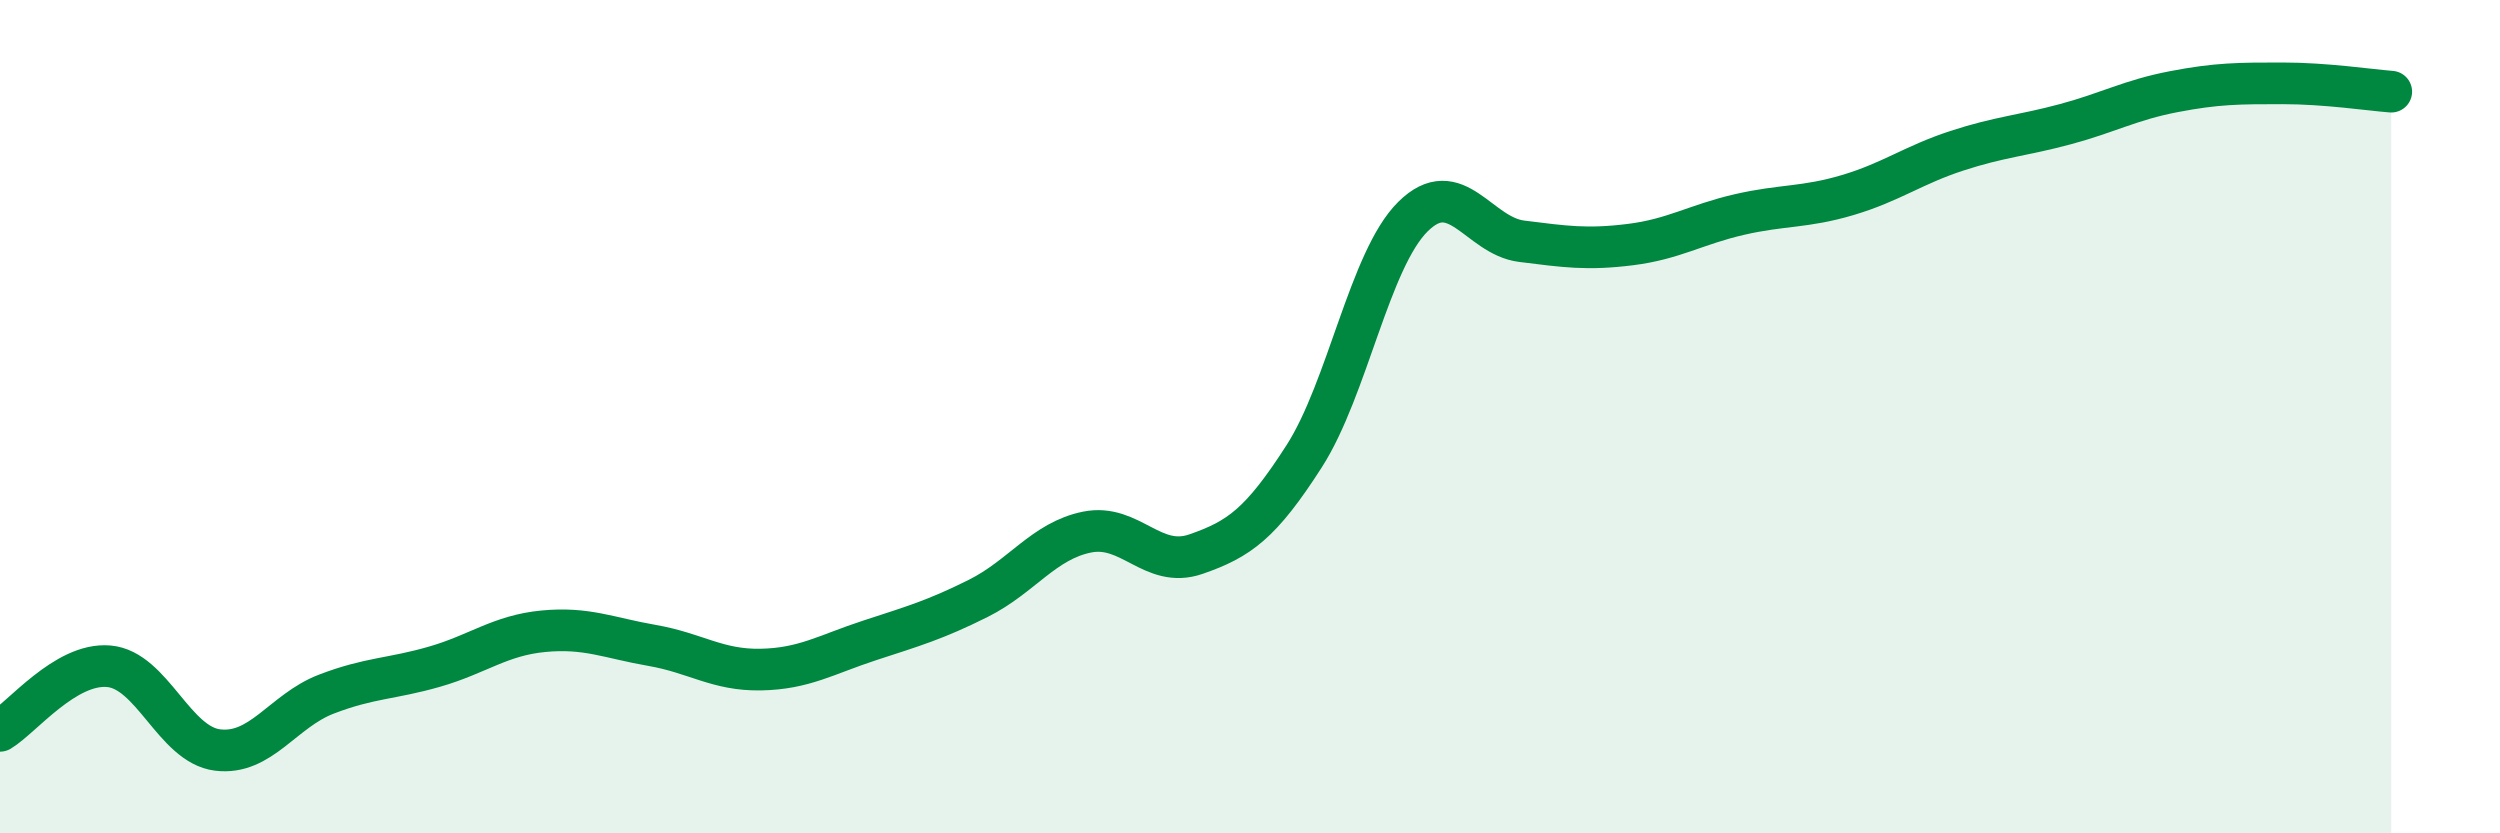
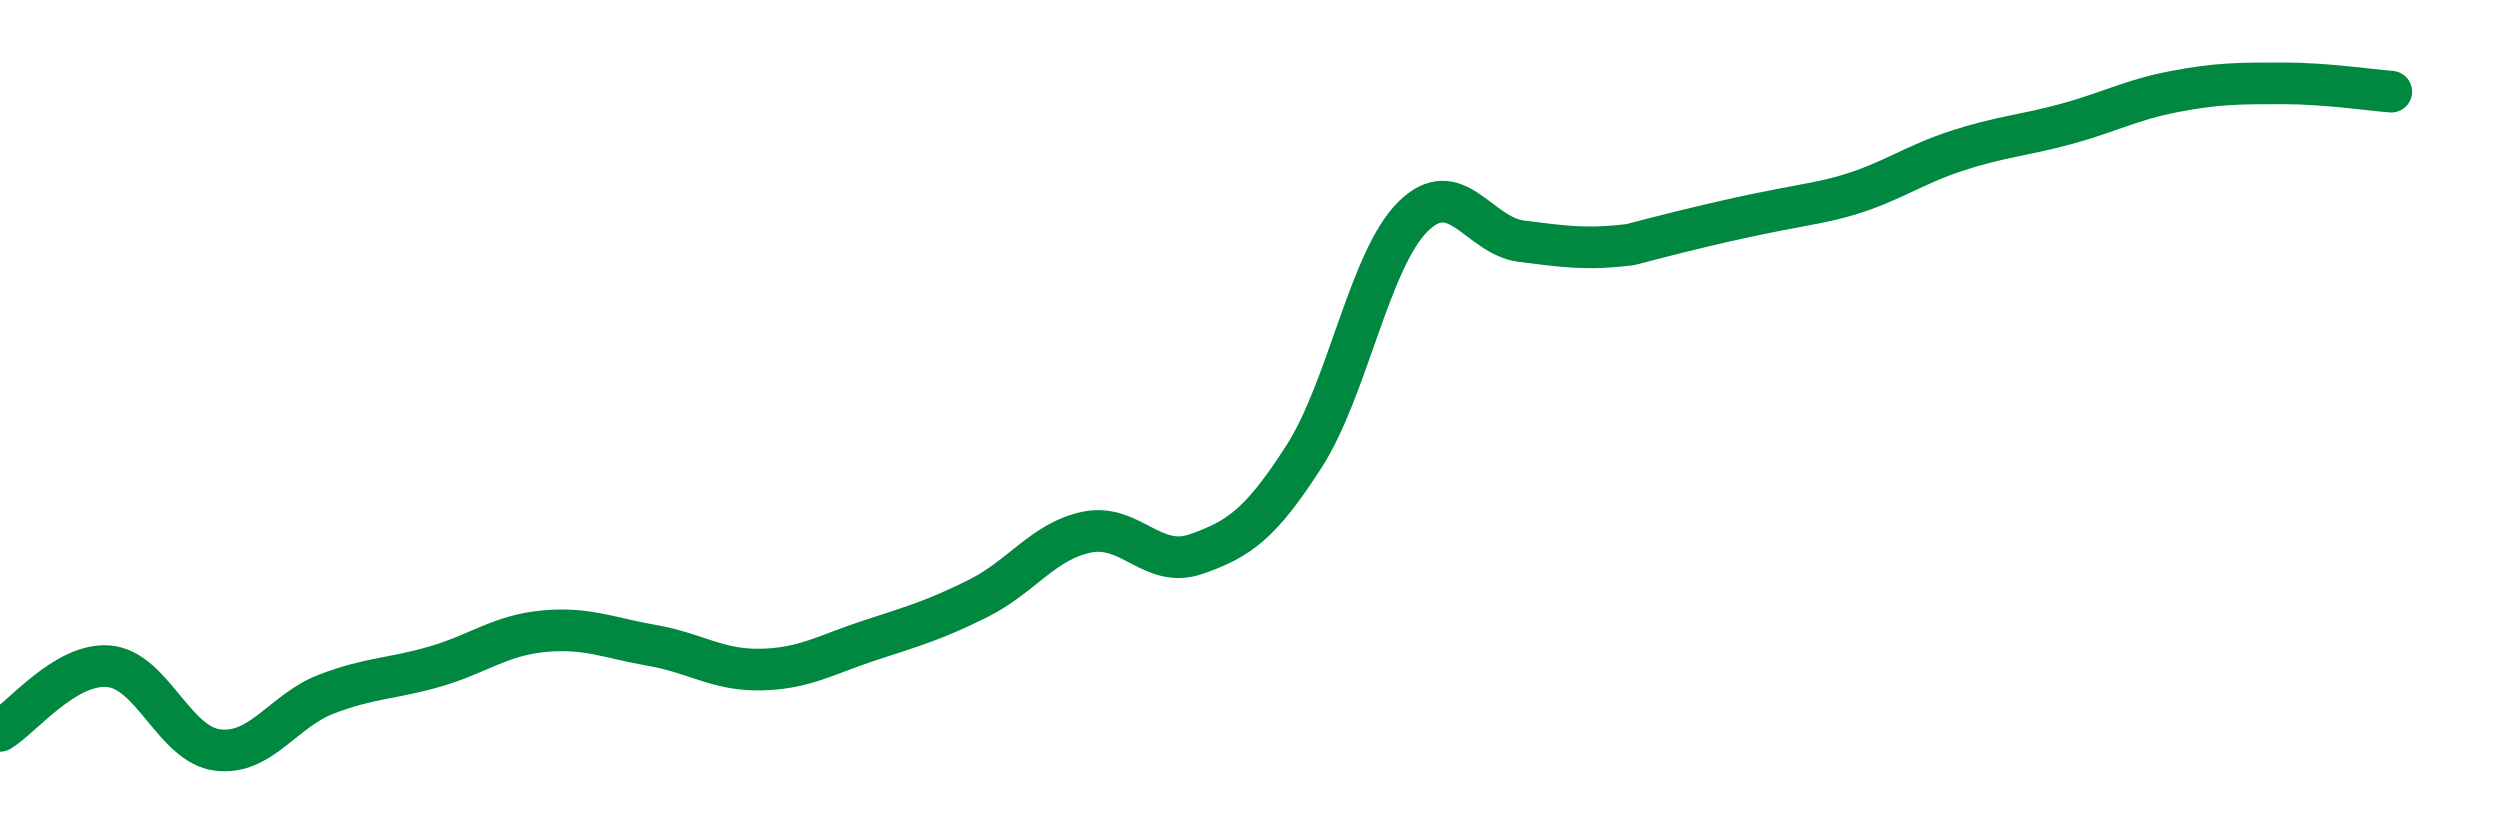
<svg xmlns="http://www.w3.org/2000/svg" width="60" height="20" viewBox="0 0 60 20">
-   <path d="M 0,17.54 C 0.52,17.23 1.57,15.9 2.61,15.99 C 3.65,16.08 4.18,17.87 5.22,18 C 6.26,18.13 6.79,17.06 7.83,16.66 C 8.87,16.26 9.39,16.3 10.43,16 C 11.47,15.7 12,15.25 13.04,15.15 C 14.08,15.05 14.61,15.31 15.65,15.49 C 16.69,15.67 17.22,16.09 18.26,16.07 C 19.3,16.05 19.83,15.71 20.87,15.37 C 21.91,15.03 22.44,14.88 23.48,14.36 C 24.52,13.84 25.05,12.98 26.09,12.77 C 27.13,12.56 27.66,13.66 28.7,13.3 C 29.74,12.94 30.26,12.57 31.3,10.95 C 32.34,9.33 32.87,6.23 33.91,5.2 C 34.95,4.17 35.48,5.66 36.52,5.79 C 37.56,5.92 38.09,6 39.13,5.87 C 40.17,5.74 40.7,5.39 41.74,5.15 C 42.78,4.91 43.31,4.99 44.35,4.68 C 45.39,4.37 45.92,3.96 46.96,3.62 C 48,3.28 48.53,3.26 49.57,2.98 C 50.61,2.7 51.13,2.4 52.17,2.2 C 53.21,2 53.74,2 54.78,2 C 55.82,2 56.87,2.16 57.39,2.2L57.39 20L0 20Z" fill="#008740" opacity="0.1" stroke-linecap="round" stroke-linejoin="round" />
-   <path d="M 0,17.54 C 0.52,17.23 1.57,15.9 2.61,15.99 C 3.65,16.08 4.18,17.87 5.22,18 C 6.26,18.13 6.79,17.06 7.83,16.66 C 8.87,16.26 9.39,16.3 10.43,16 C 11.47,15.7 12,15.25 13.04,15.15 C 14.08,15.05 14.61,15.31 15.65,15.49 C 16.69,15.67 17.22,16.09 18.26,16.07 C 19.3,16.05 19.83,15.71 20.87,15.37 C 21.91,15.03 22.44,14.88 23.48,14.36 C 24.52,13.84 25.05,12.98 26.09,12.77 C 27.13,12.56 27.66,13.66 28.7,13.3 C 29.74,12.94 30.26,12.57 31.3,10.95 C 32.34,9.33 32.87,6.23 33.91,5.2 C 34.95,4.17 35.48,5.66 36.52,5.79 C 37.56,5.92 38.09,6 39.13,5.87 C 40.17,5.74 40.7,5.39 41.74,5.15 C 42.78,4.91 43.31,4.99 44.35,4.68 C 45.39,4.37 45.92,3.96 46.96,3.62 C 48,3.28 48.53,3.26 49.57,2.98 C 50.61,2.7 51.13,2.4 52.17,2.2 C 53.21,2 53.74,2 54.78,2 C 55.82,2 56.87,2.16 57.39,2.2" stroke="#008740" stroke-width="1" fill="none" stroke-linecap="round" stroke-linejoin="round" />
+   <path d="M 0,17.54 C 0.52,17.23 1.57,15.9 2.61,15.99 C 3.65,16.08 4.18,17.87 5.22,18 C 6.26,18.13 6.79,17.06 7.83,16.66 C 8.87,16.26 9.39,16.3 10.43,16 C 11.47,15.7 12,15.25 13.04,15.15 C 14.08,15.05 14.61,15.31 15.65,15.49 C 16.69,15.67 17.22,16.09 18.26,16.07 C 19.3,16.05 19.83,15.71 20.87,15.37 C 21.91,15.03 22.44,14.88 23.48,14.36 C 24.52,13.84 25.05,12.98 26.09,12.77 C 27.13,12.56 27.66,13.66 28.7,13.3 C 29.74,12.94 30.26,12.57 31.3,10.95 C 32.34,9.33 32.87,6.23 33.91,5.2 C 34.95,4.17 35.48,5.66 36.52,5.79 C 37.56,5.92 38.09,6 39.13,5.87 C 42.78,4.91 43.31,4.99 44.35,4.68 C 45.39,4.37 45.92,3.96 46.96,3.62 C 48,3.28 48.53,3.26 49.57,2.98 C 50.61,2.7 51.13,2.4 52.17,2.2 C 53.21,2 53.74,2 54.78,2 C 55.82,2 56.87,2.16 57.39,2.2" stroke="#008740" stroke-width="1" fill="none" stroke-linecap="round" stroke-linejoin="round" />
</svg>